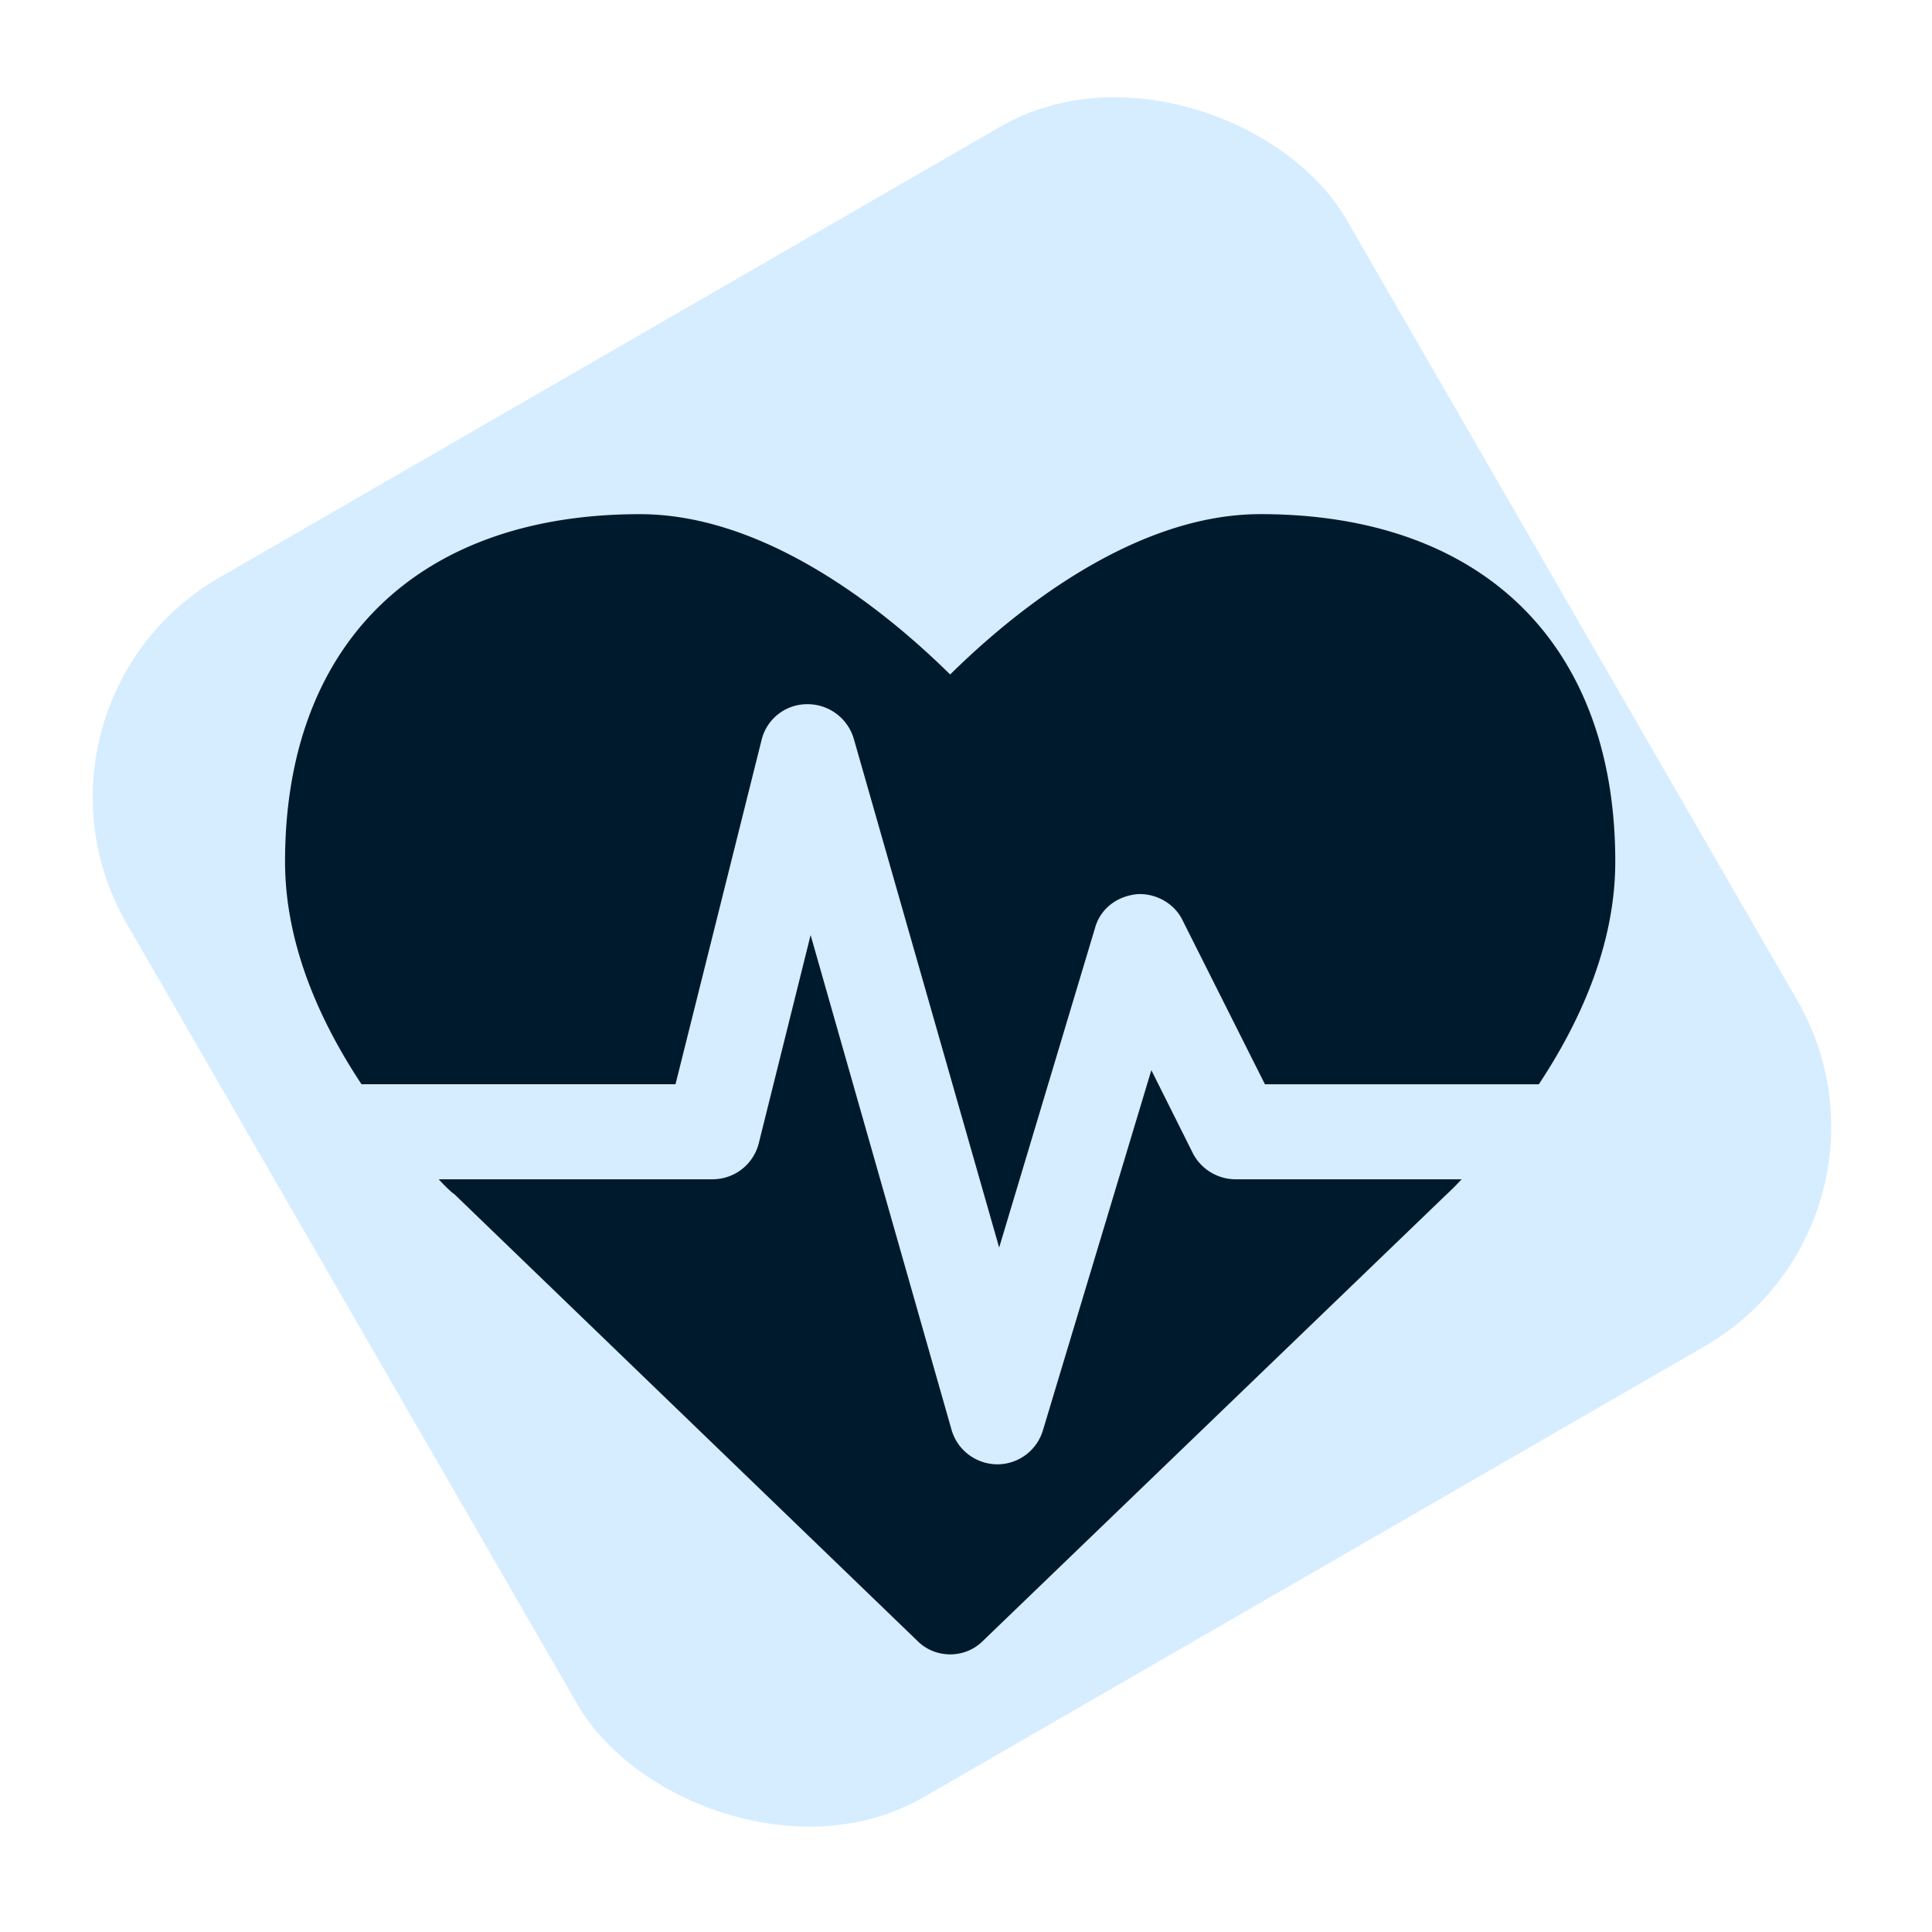
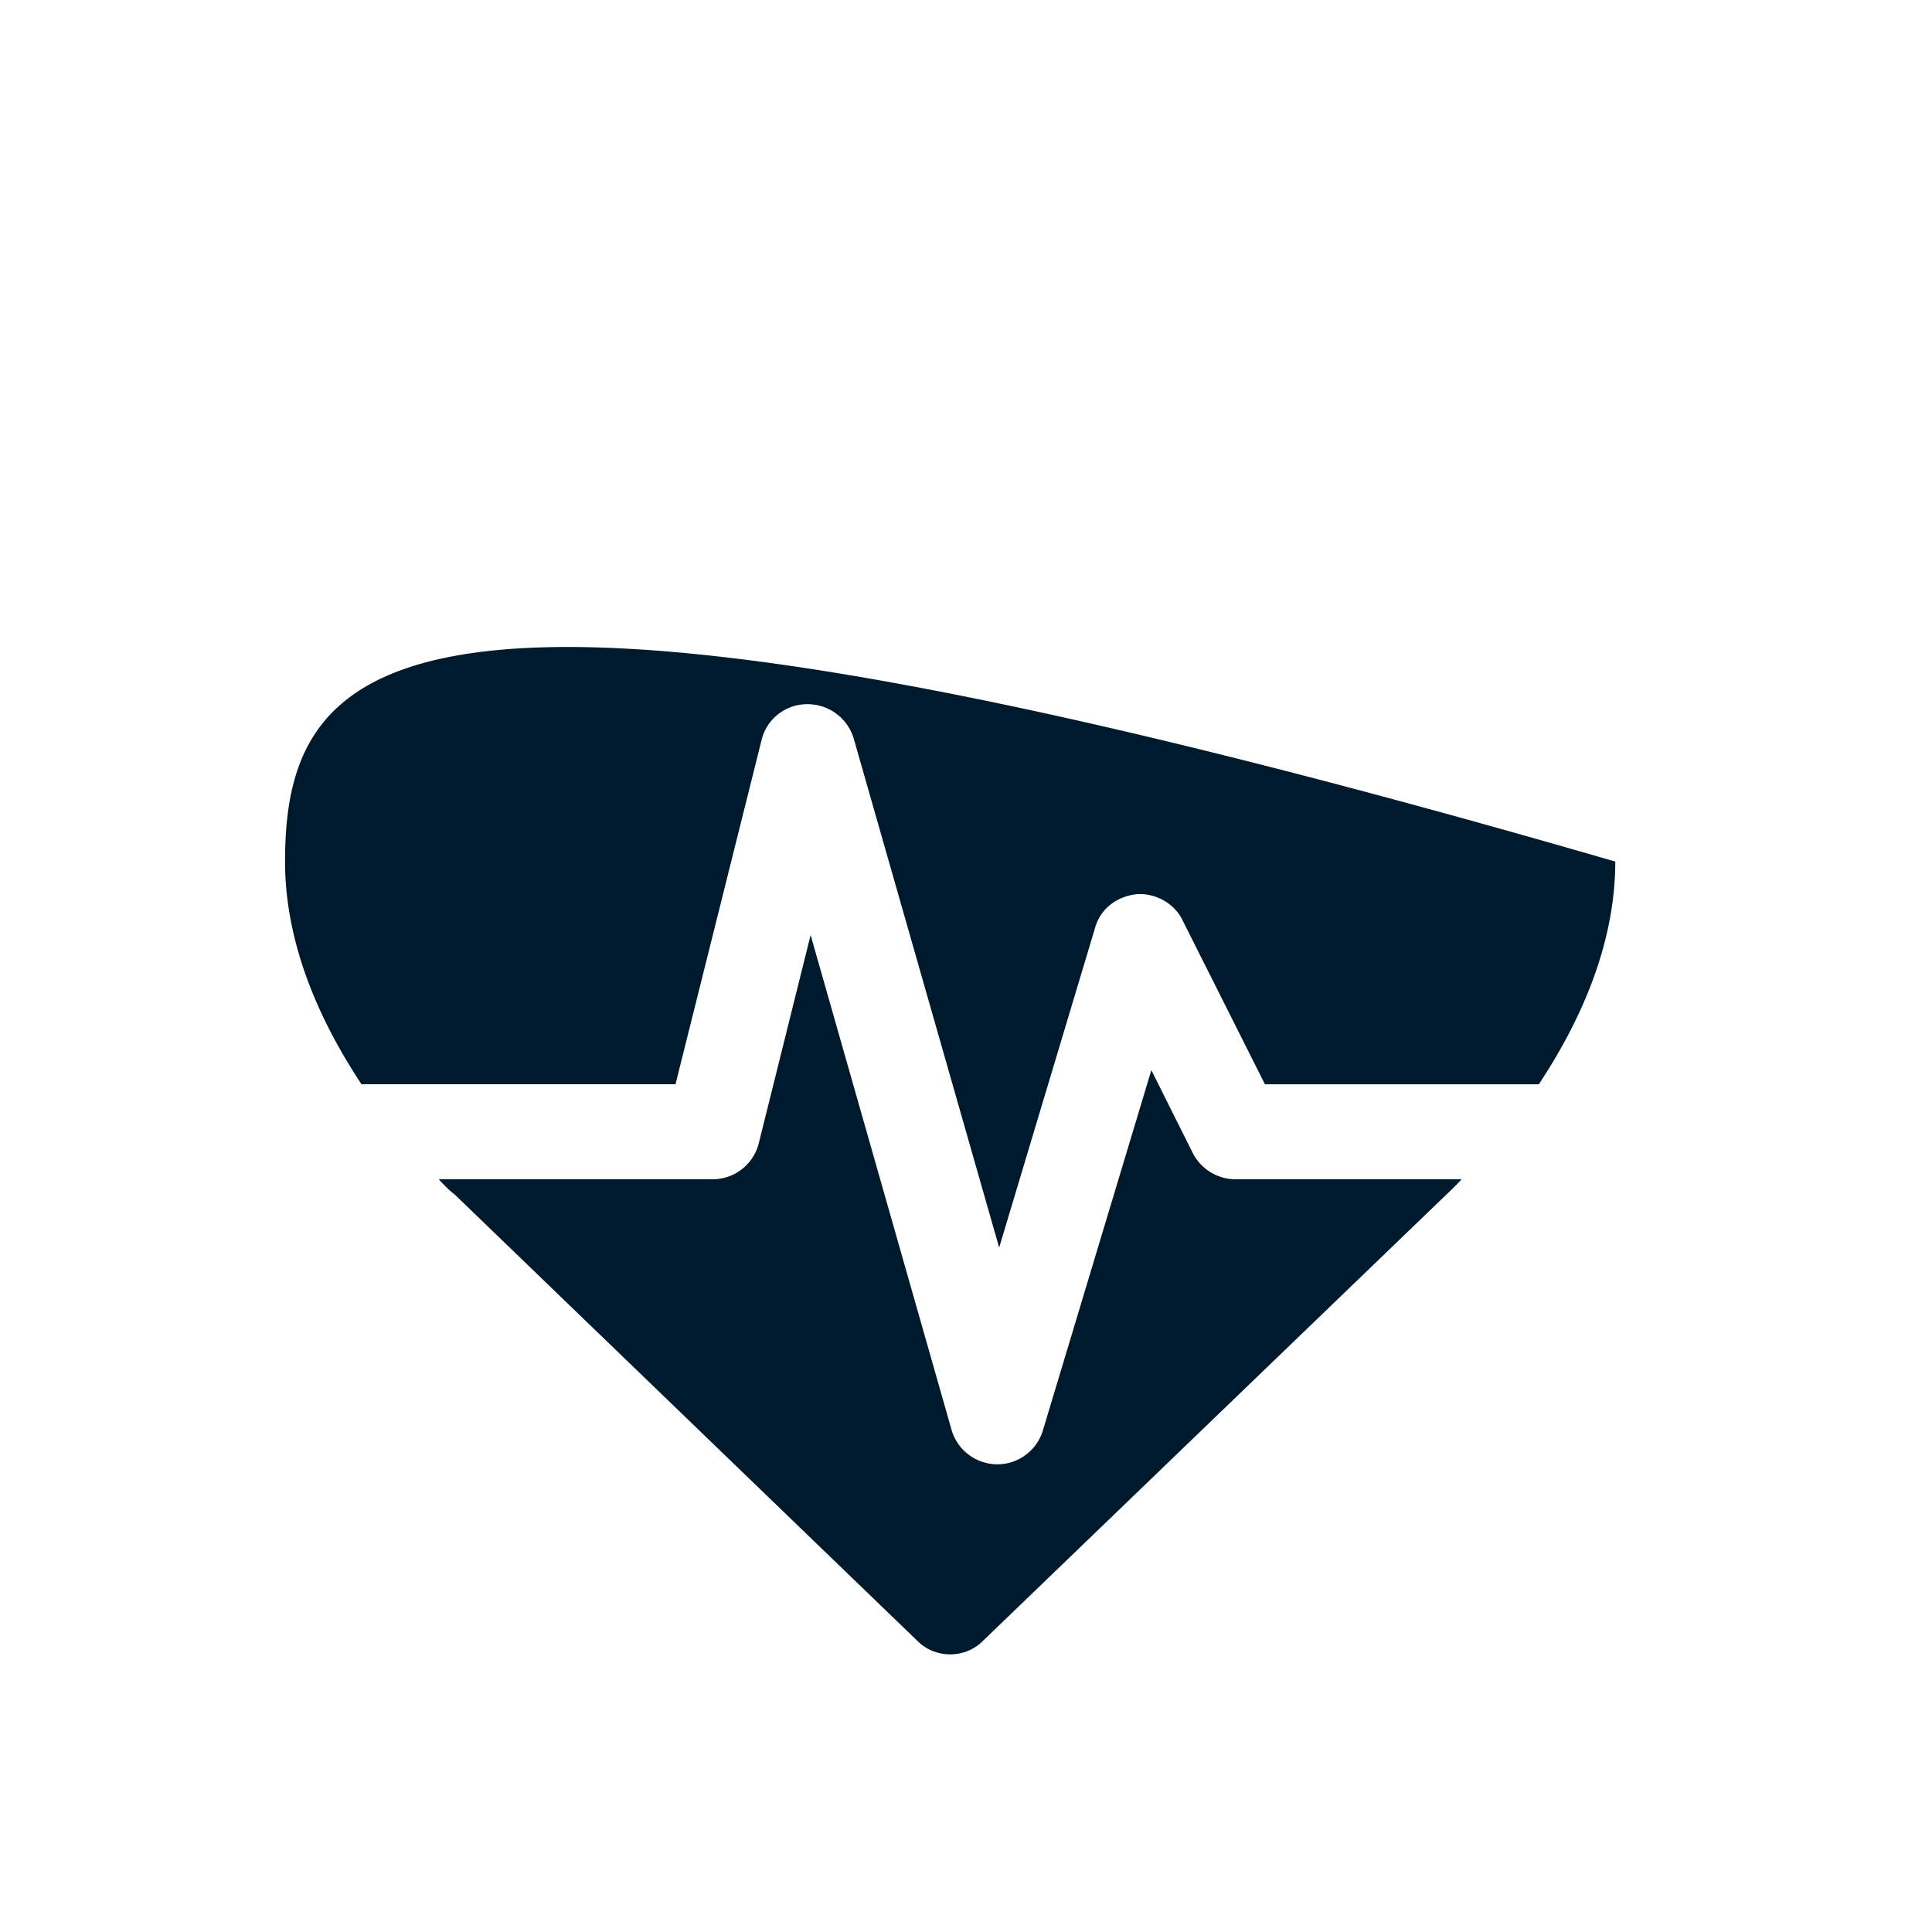
<svg xmlns="http://www.w3.org/2000/svg" width="61" height="61" fill="none">
-   <rect width="44.468" height="44.468" y="22.234" fill="#D6EDFF" rx="8" transform="rotate(-30 0 22.234)" />
-   <path fill="#001A2D" d="M39 37.234a1.524 1.524 0 0 1-1.336-.82l-1.312-2.625-3.422 11.367a1.505 1.505 0 0 1-1.43 1.078c-.68 0-1.266-.445-1.453-1.078l-4.453-15.633-1.64 6.586a1.505 1.505 0 0 1-1.454 1.125h-8.648c.257.281.445.445.492.469l14.625 14.109c.281.281.656.422 1.031.422.375 0 .75-.14 1.031-.422l14.602-14.063c.047-.046.234-.21.515-.515H39Zm12-10.031c0-6.868-4.195-10.97-11.203-10.97-4.102 0-7.945 3.235-9.797 5.063-1.852-1.828-5.695-5.062-9.797-5.062C13.195 16.234 9 20.335 9 27.203c0 2.695 1.172 5.156 2.414 7.03h9.914l2.719-10.874a1.478 1.478 0 0 1 1.43-1.125 1.52 1.52 0 0 1 1.476 1.078l4.594 16.078 3.023-10.078c.164-.61.68-1.008 1.313-1.078.586-.047 1.195.281 1.453.82l2.602 5.18h8.648C49.828 32.359 51 29.898 51 27.203Z" />
+   <path fill="#001A2D" d="M39 37.234a1.524 1.524 0 0 1-1.336-.82l-1.312-2.625-3.422 11.367a1.505 1.505 0 0 1-1.43 1.078c-.68 0-1.266-.445-1.453-1.078l-4.453-15.633-1.64 6.586a1.505 1.505 0 0 1-1.454 1.125h-8.648c.257.281.445.445.492.469l14.625 14.109c.281.281.656.422 1.031.422.375 0 .75-.14 1.031-.422l14.602-14.063c.047-.046.234-.21.515-.515H39Zm12-10.031C13.195 16.234 9 20.335 9 27.203c0 2.695 1.172 5.156 2.414 7.03h9.914l2.719-10.874a1.478 1.478 0 0 1 1.43-1.125 1.52 1.52 0 0 1 1.476 1.078l4.594 16.078 3.023-10.078c.164-.61.68-1.008 1.313-1.078.586-.047 1.195.281 1.453.82l2.602 5.18h8.648C49.828 32.359 51 29.898 51 27.203Z" />
</svg>